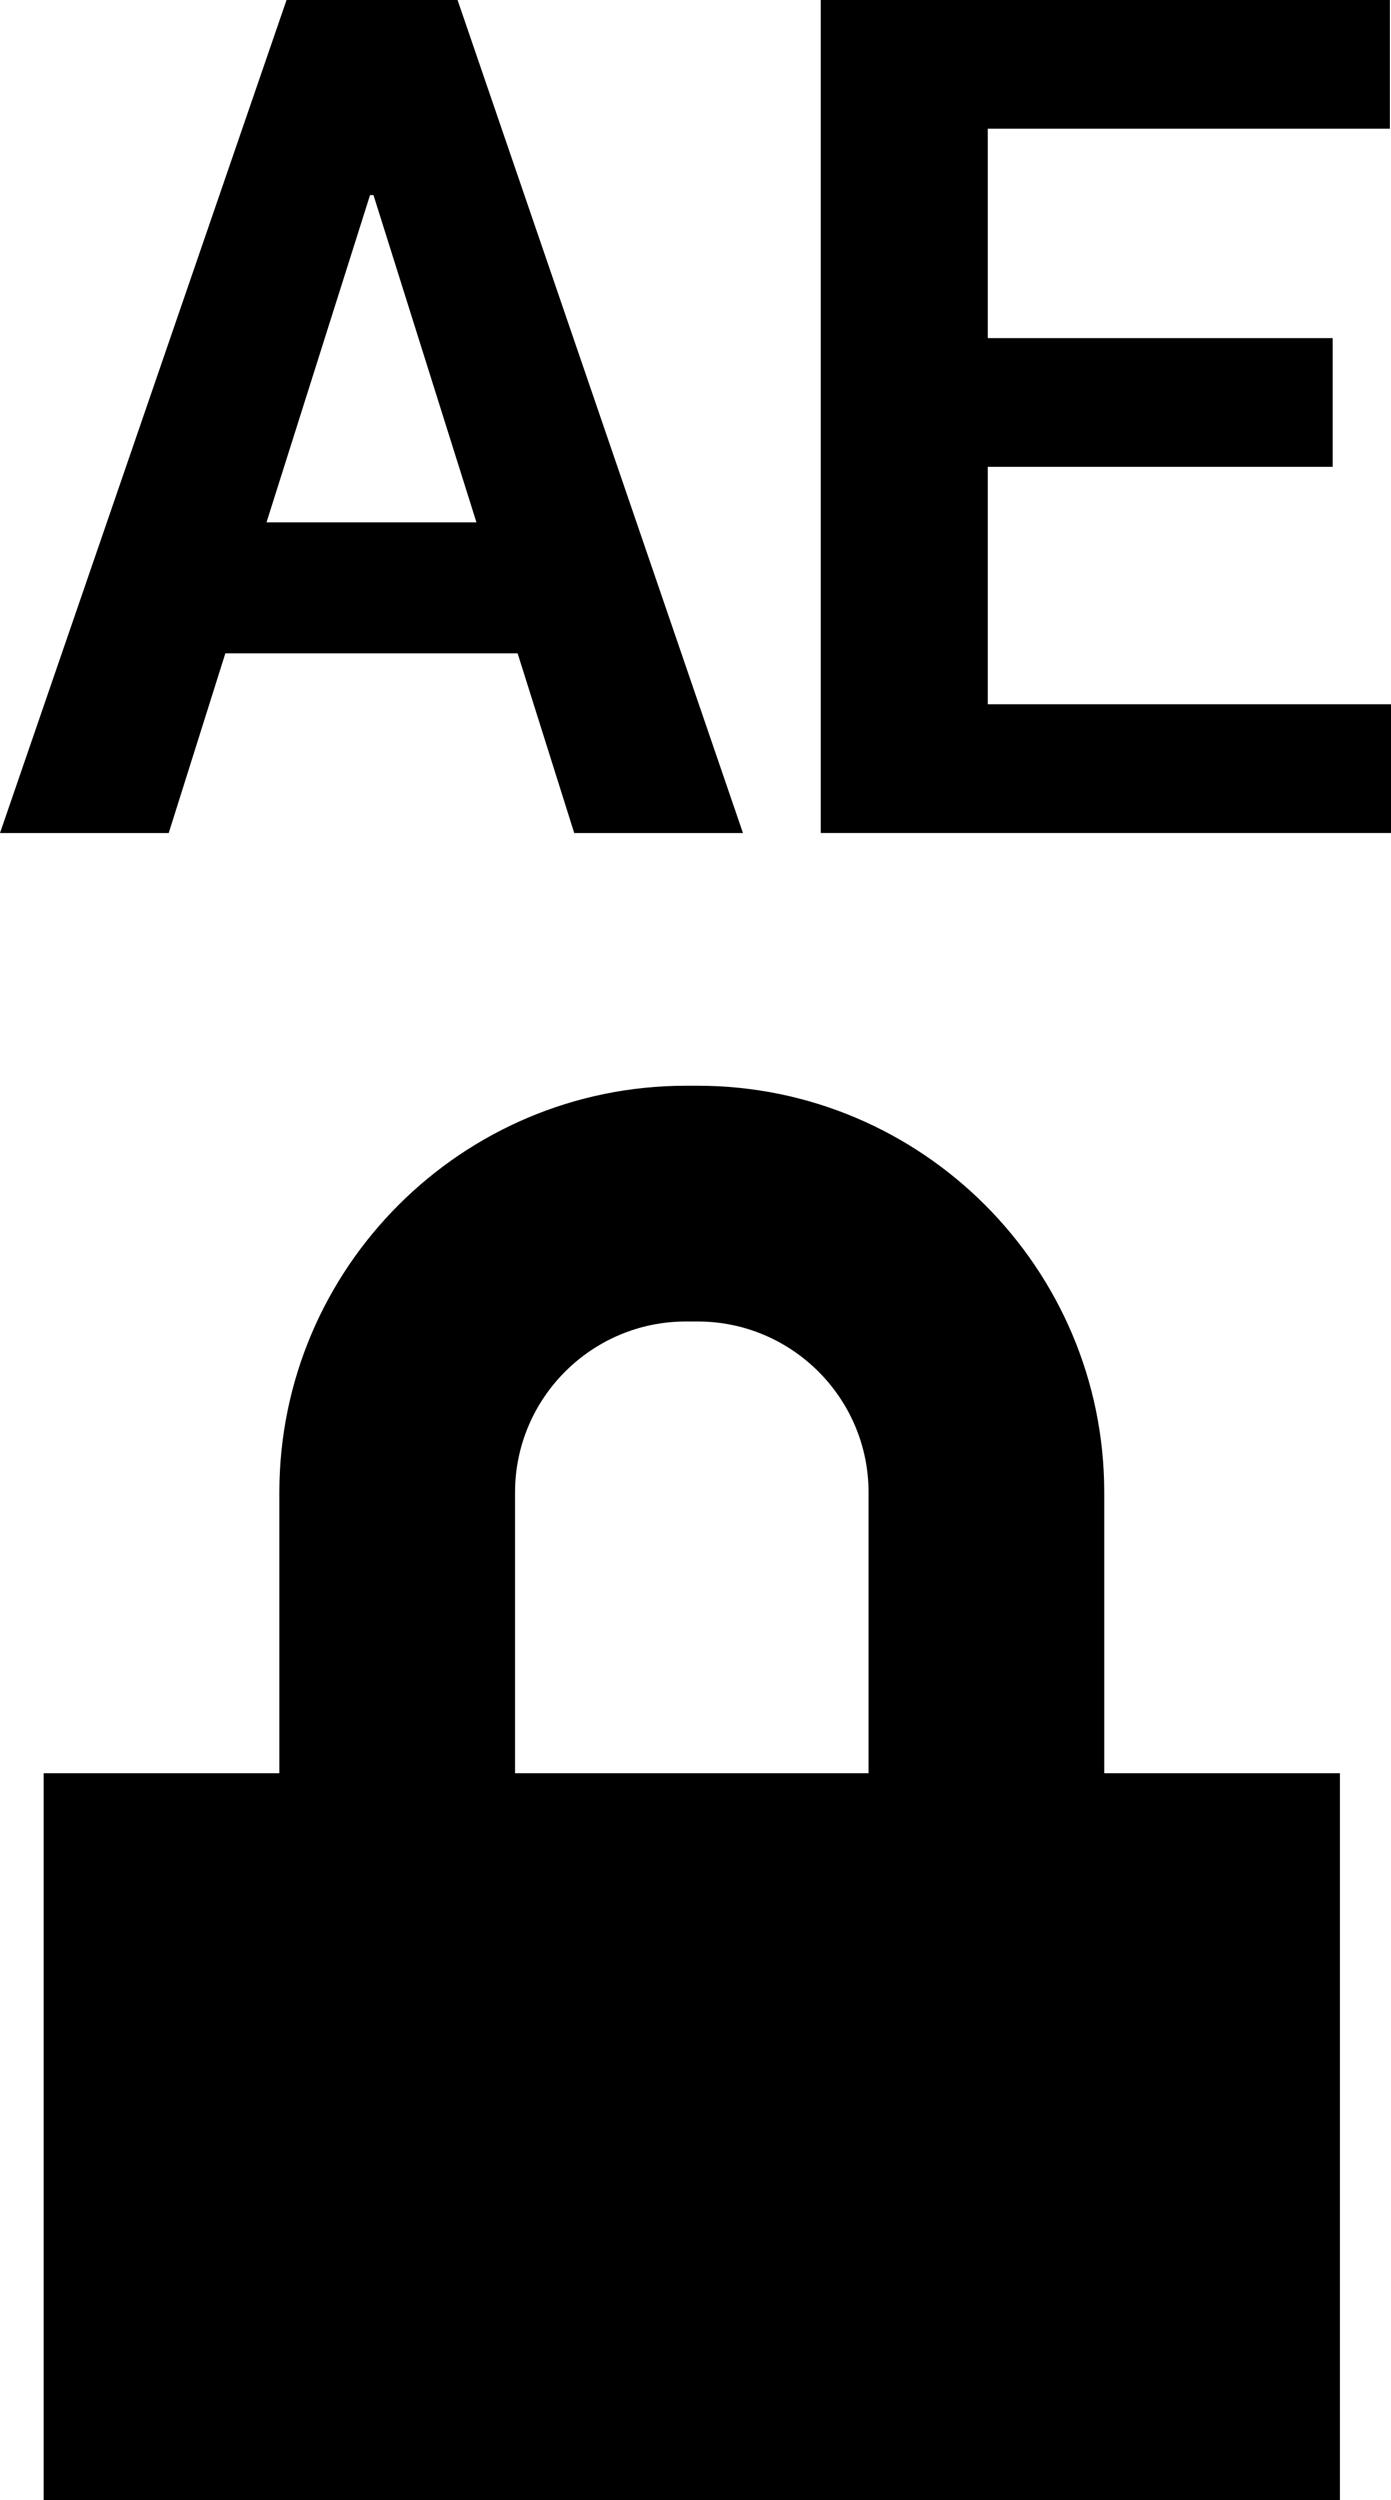
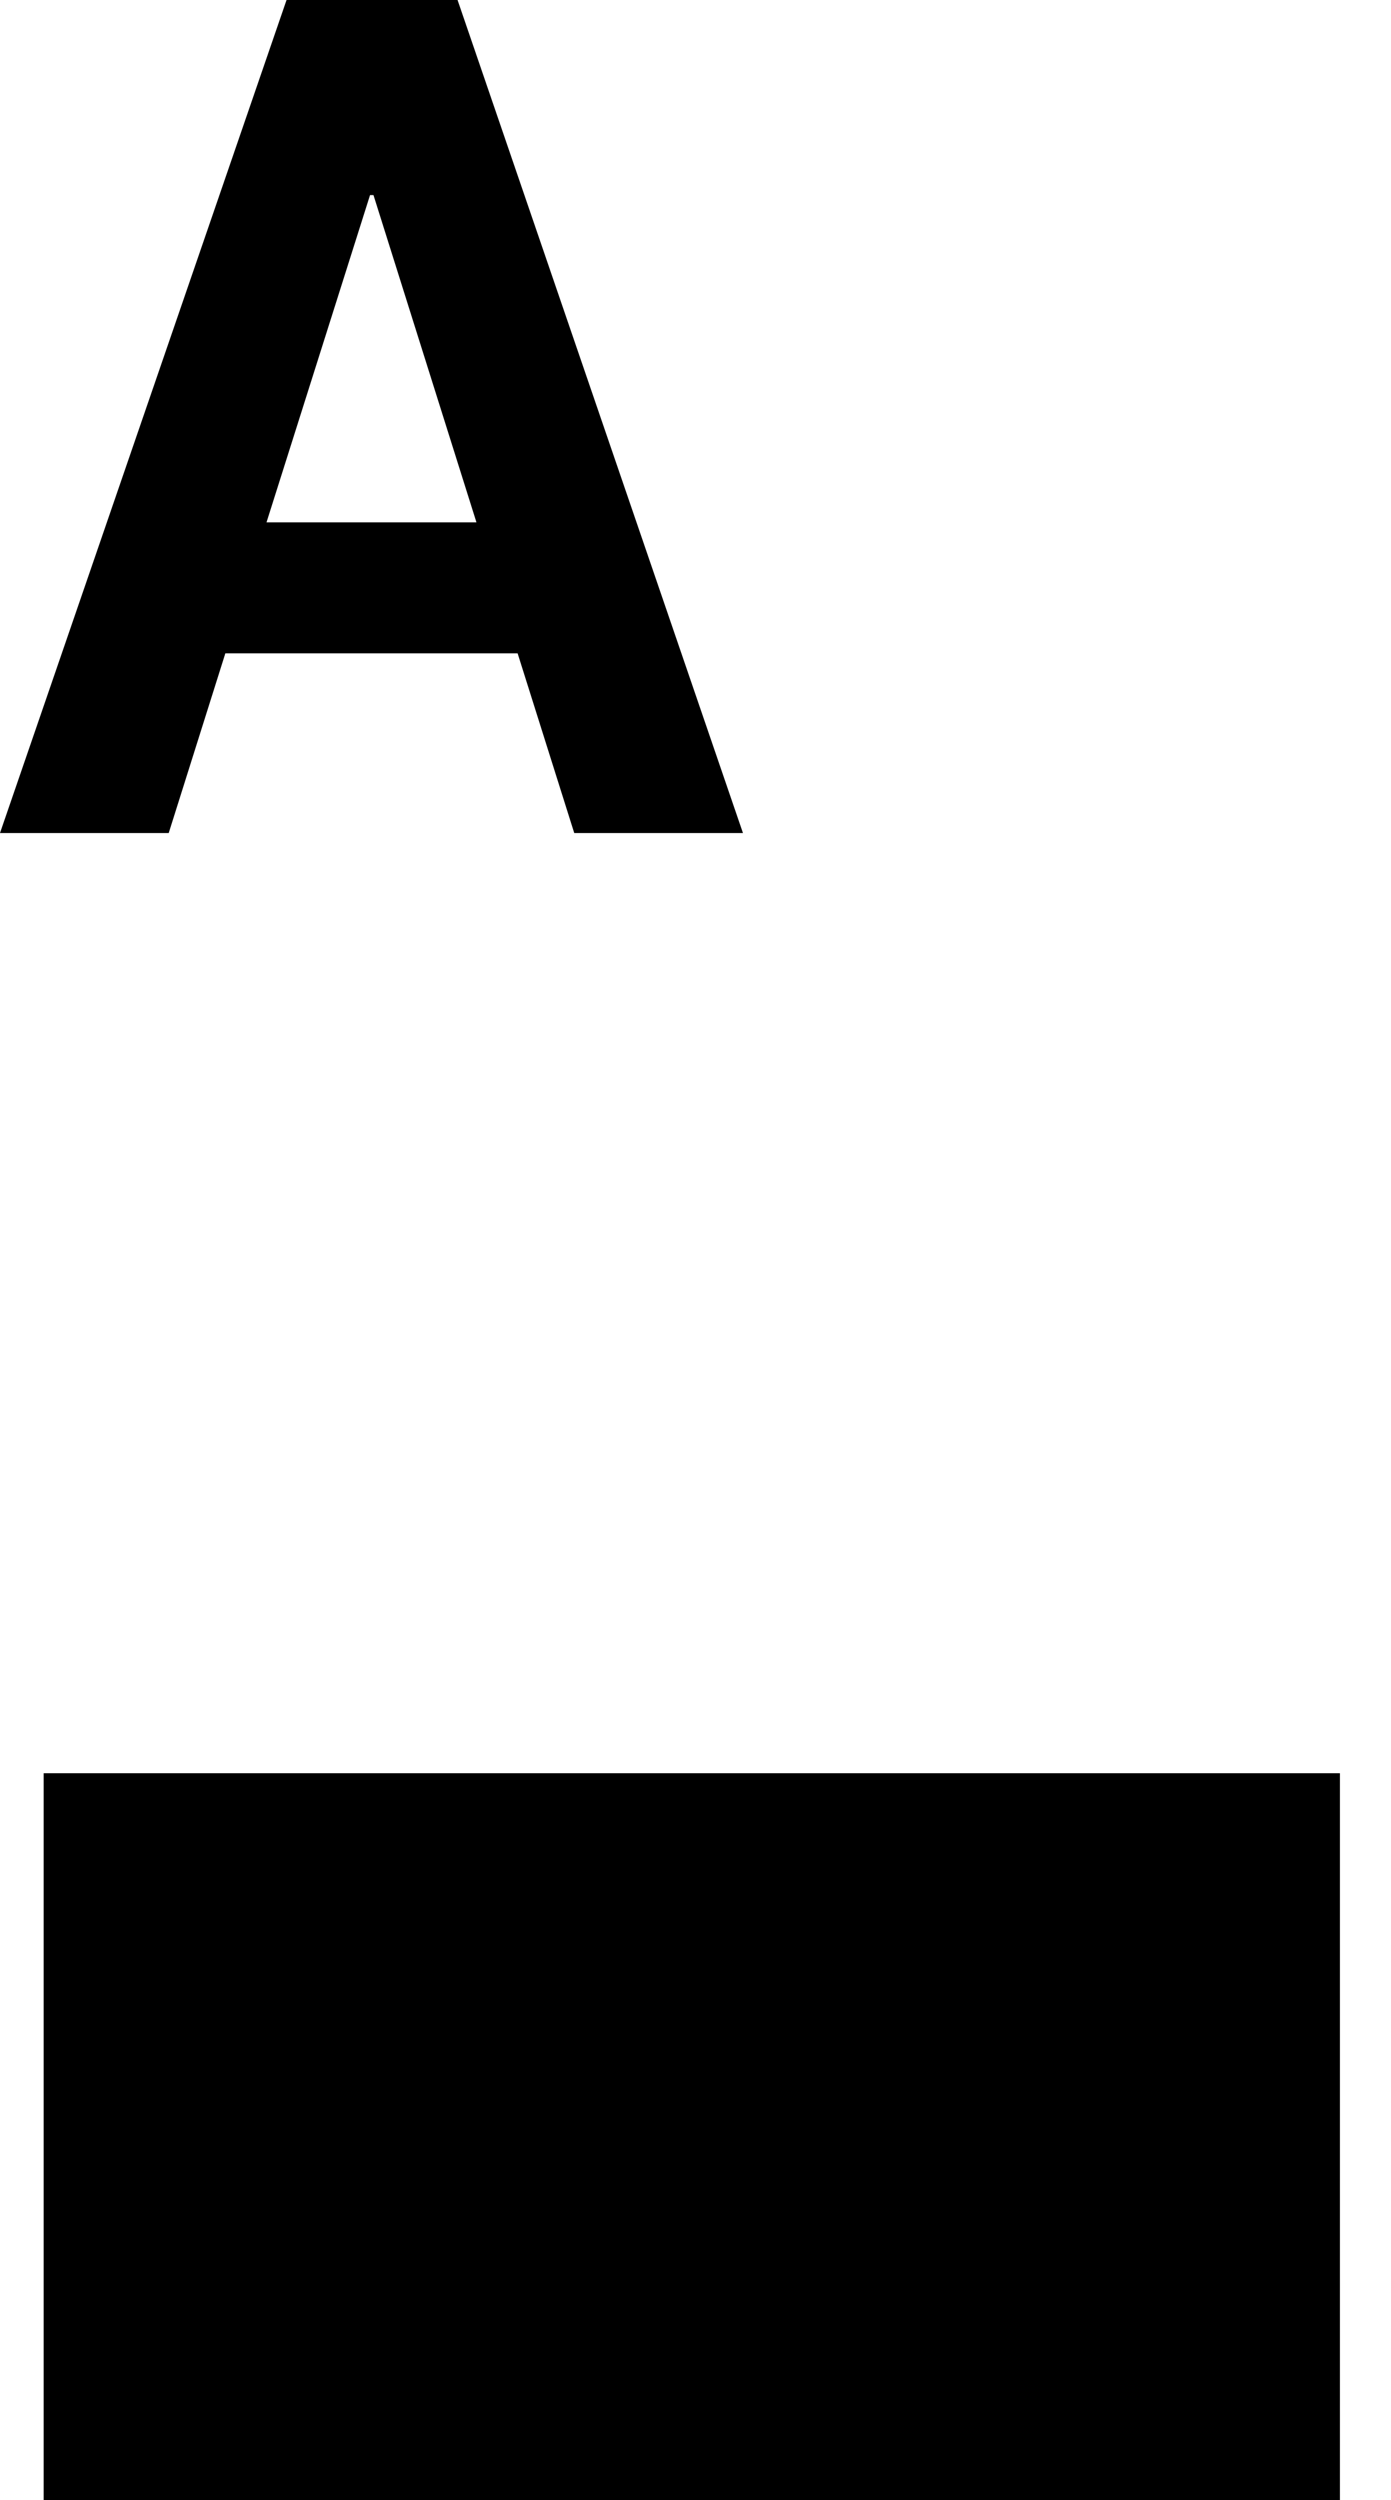
<svg xmlns="http://www.w3.org/2000/svg" version="1.1" id="Layer_1" x="0px" y="0px" width="40.068px" height="72px" viewBox="0 0 40.068 72" enable-background="new 0 0 40.068 72" xml:space="preserve">
  <g>
    <g>
      <path d="M14.91,18.815H6.491L4.86,23.989H0L8.254,0h4.926l8.221,23.989h-4.86L14.91,18.815z M7.677,15.042h6.047l-2.966-9.424    h-0.099L7.677,15.042z" />
-       <path d="M38.388,13.444h-9.935v6.837h11.616v3.707H23.642V0h16.394v3.707H28.453v6.03h9.935V13.444z" />
    </g>
    <rect x="1.258" y="51.065" width="37.339" height="20.935" />
-     <path d="M20.098,31.267h-0.341c-6.457,0-11.71,5.252-11.71,11.71v13.919c0,6.457,5.252,11.71,11.71,11.71h0.341   c6.457,0,11.71-5.252,11.71-11.71V42.977C31.808,36.519,26.556,31.267,20.098,31.267z M25.019,56.896   c0,2.713-2.208,4.921-4.921,4.921h-0.341c-2.713,0-4.921-2.208-4.921-4.921V42.977c0-2.713,2.208-4.921,4.921-4.921h0.341   c2.713,0,4.921,2.208,4.921,4.921V56.896z" />
  </g>
</svg>